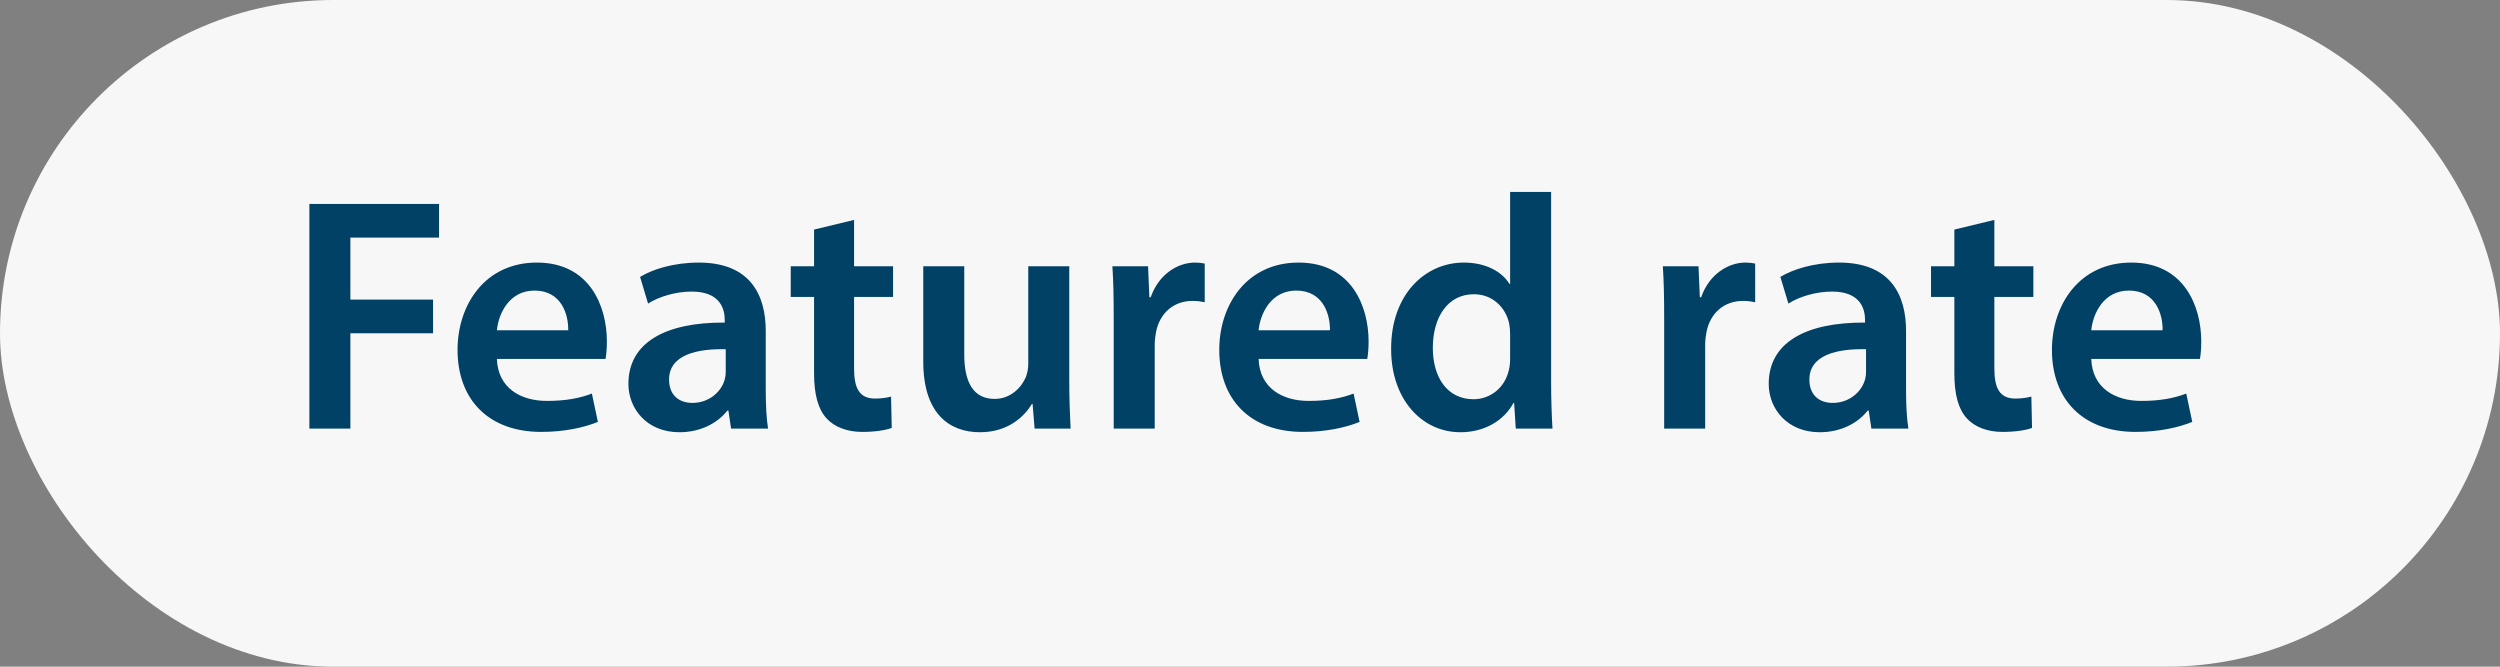
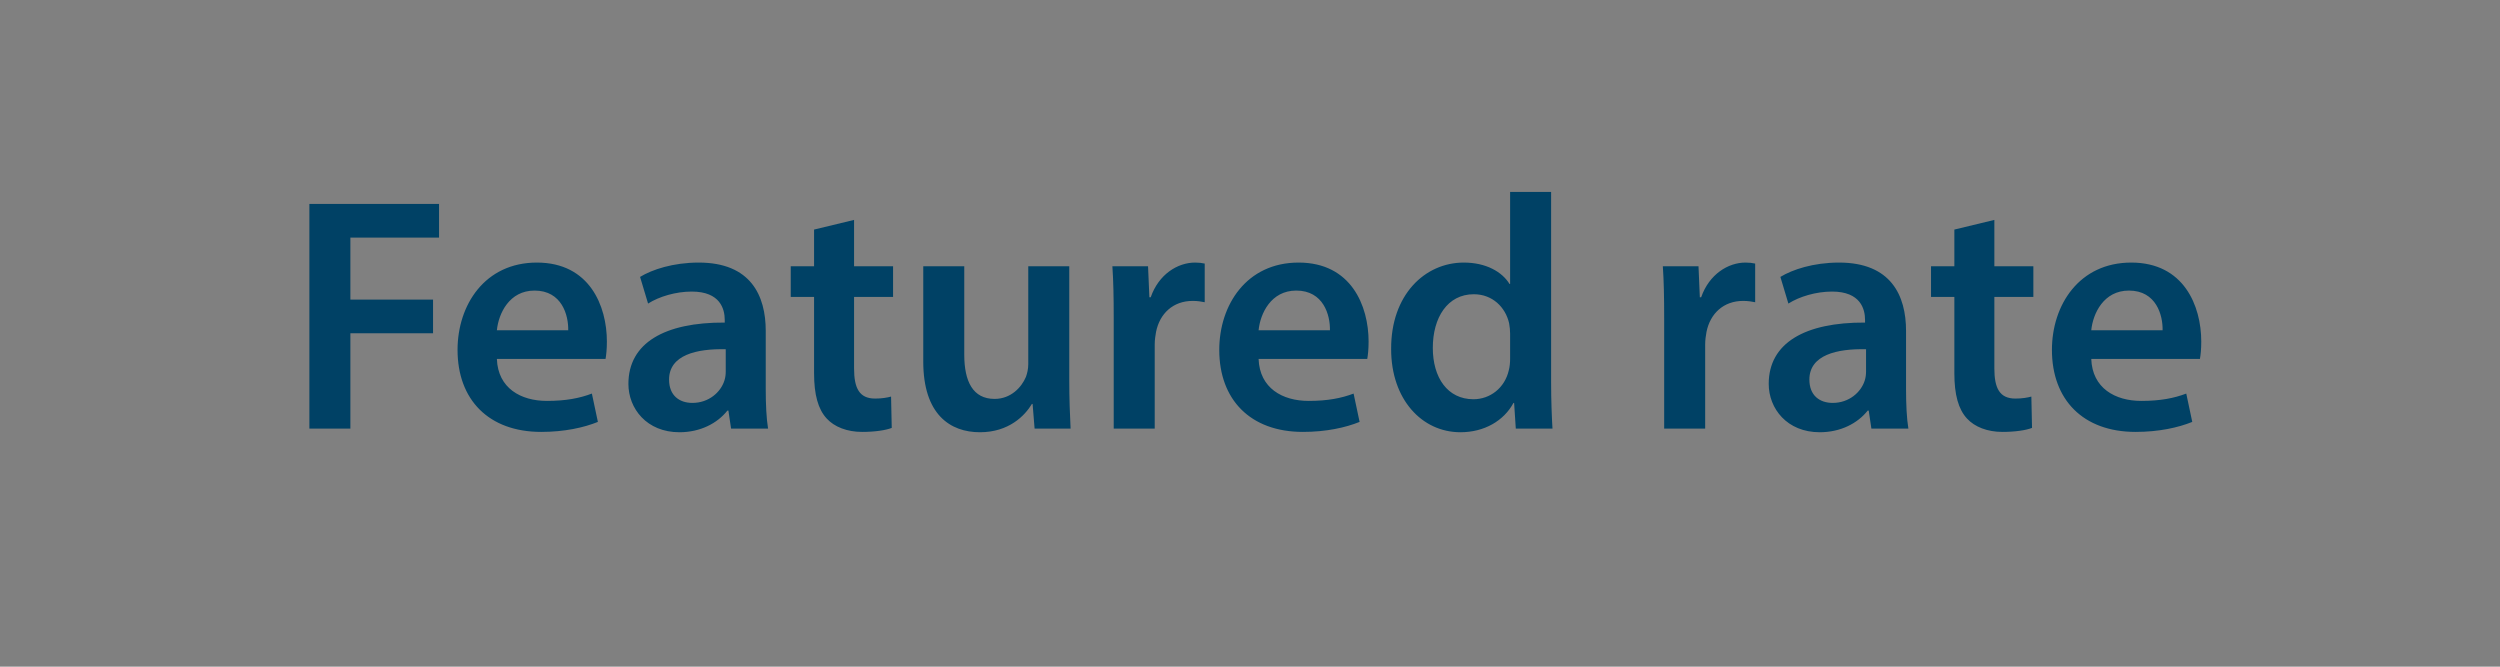
<svg xmlns="http://www.w3.org/2000/svg" width="105" height="28" viewBox="0 0 105 28" fill="none">
  <rect x="0" y="0" width="105" height="28" fill="#808080" stroke="none" />
-   <rect width="105" height="28" rx="14" fill="#F7F7F7" />
  <path d="M12.994 18V8.564H18.44V9.978H14.716V12.582H18.188V13.996H14.716V18H12.994ZM25.433 15.074H20.869C20.911 16.306 21.877 16.838 22.969 16.838C23.767 16.838 24.341 16.726 24.859 16.53L25.111 17.72C24.523 17.958 23.711 18.14 22.731 18.14C20.519 18.14 19.217 16.782 19.217 14.696C19.217 12.806 20.365 11.028 22.549 11.028C24.761 11.028 25.489 12.848 25.489 14.346C25.489 14.668 25.461 14.92 25.433 15.074ZM20.869 13.87H23.865C23.879 13.24 23.599 12.204 22.451 12.204C21.387 12.204 20.939 13.17 20.869 13.87ZM32.259 18H30.705L30.593 17.244H30.551C30.131 17.776 29.417 18.154 28.535 18.154C27.163 18.154 26.393 17.16 26.393 16.124C26.393 14.402 27.919 13.534 30.439 13.548V13.436C30.439 12.988 30.257 12.246 29.053 12.246C28.381 12.246 27.681 12.456 27.219 12.75L26.883 11.63C27.387 11.322 28.269 11.028 29.347 11.028C31.531 11.028 32.161 12.414 32.161 13.898V16.362C32.161 16.978 32.189 17.58 32.259 18ZM30.481 15.606V14.668C29.263 14.64 28.101 14.906 28.101 15.942C28.101 16.614 28.535 16.922 29.081 16.922C29.767 16.922 30.271 16.474 30.425 15.984C30.467 15.858 30.481 15.718 30.481 15.606ZM34.191 9.642L35.871 9.236V11.182H37.509V12.47H35.871V15.48C35.871 16.306 36.095 16.74 36.753 16.74C37.047 16.74 37.271 16.698 37.425 16.656L37.453 17.972C37.201 18.07 36.753 18.14 36.207 18.14C35.577 18.14 35.045 17.93 34.723 17.58C34.359 17.188 34.191 16.572 34.191 15.676V12.47H33.211V11.182H34.191V9.642ZM44.909 11.182V15.956C44.909 16.768 44.937 17.44 44.965 18H43.453L43.369 16.964H43.341C43.047 17.454 42.375 18.154 41.157 18.154C39.911 18.154 38.777 17.412 38.777 15.186V11.182H40.499V14.892C40.499 16.026 40.863 16.754 41.773 16.754C42.459 16.754 42.907 16.264 43.089 15.83C43.145 15.676 43.187 15.494 43.187 15.298V11.182H44.909ZM46.776 18V13.38C46.776 12.456 46.762 11.798 46.72 11.182H48.218L48.274 12.484H48.33C48.666 11.518 49.464 11.028 50.192 11.028C50.36 11.028 50.458 11.042 50.598 11.07V12.694C50.458 12.666 50.304 12.638 50.094 12.638C49.268 12.638 48.708 13.17 48.554 13.94C48.526 14.094 48.498 14.276 48.498 14.472V18H46.776ZM57.425 15.074H52.861C52.903 16.306 53.869 16.838 54.961 16.838C55.759 16.838 56.333 16.726 56.851 16.53L57.103 17.72C56.515 17.958 55.703 18.14 54.723 18.14C52.511 18.14 51.209 16.782 51.209 14.696C51.209 12.806 52.357 11.028 54.541 11.028C56.753 11.028 57.481 12.848 57.481 14.346C57.481 14.668 57.453 14.92 57.425 15.074ZM52.861 13.87H55.857C55.871 13.24 55.591 12.204 54.443 12.204C53.379 12.204 52.931 13.17 52.861 13.87ZM63.425 8.06H65.147V16.082C65.147 16.782 65.175 17.538 65.204 18H63.663L63.593 16.922H63.566C63.16 17.678 62.334 18.154 61.34 18.154C59.715 18.154 58.428 16.768 58.428 14.668C58.413 12.386 59.842 11.028 61.48 11.028C62.417 11.028 63.09 11.42 63.398 11.924H63.425V8.06ZM63.425 15.046V14.024C63.425 13.884 63.411 13.716 63.383 13.576C63.23 12.904 62.684 12.358 61.9 12.358C60.794 12.358 60.178 13.338 60.178 14.612C60.178 15.858 60.794 16.768 61.886 16.768C62.586 16.768 63.202 16.292 63.37 15.55C63.411 15.396 63.425 15.228 63.425 15.046ZM69.895 18V13.38C69.895 12.456 69.881 11.798 69.839 11.182H71.337L71.393 12.484H71.449C71.785 11.518 72.583 11.028 73.311 11.028C73.479 11.028 73.577 11.042 73.717 11.07V12.694C73.577 12.666 73.423 12.638 73.213 12.638C72.387 12.638 71.827 13.17 71.673 13.94C71.645 14.094 71.617 14.276 71.617 14.472V18H69.895ZM80.152 18H78.598L78.486 17.244H78.444C78.024 17.776 77.31 18.154 76.428 18.154C75.056 18.154 74.286 17.16 74.286 16.124C74.286 14.402 75.812 13.534 78.332 13.548V13.436C78.332 12.988 78.15 12.246 76.946 12.246C76.274 12.246 75.574 12.456 75.112 12.75L74.776 11.63C75.28 11.322 76.162 11.028 77.24 11.028C79.424 11.028 80.054 12.414 80.054 13.898V16.362C80.054 16.978 80.082 17.58 80.152 18ZM78.374 15.606V14.668C77.156 14.64 75.994 14.906 75.994 15.942C75.994 16.614 76.428 16.922 76.974 16.922C77.66 16.922 78.164 16.474 78.318 15.984C78.36 15.858 78.374 15.718 78.374 15.606ZM82.083 9.642L83.763 9.236V11.182H85.401V12.47H83.763V15.48C83.763 16.306 83.987 16.74 84.645 16.74C84.939 16.74 85.163 16.698 85.317 16.656L85.345 17.972C85.093 18.07 84.645 18.14 84.099 18.14C83.469 18.14 82.937 17.93 82.615 17.58C82.251 17.188 82.083 16.572 82.083 15.676V12.47H81.103V11.182H82.083V9.642ZM92.397 15.074H87.833C87.875 16.306 88.841 16.838 89.933 16.838C90.731 16.838 91.305 16.726 91.823 16.53L92.075 17.72C91.487 17.958 90.675 18.14 89.695 18.14C87.483 18.14 86.181 16.782 86.181 14.696C86.181 12.806 87.329 11.028 89.513 11.028C91.725 11.028 92.453 12.848 92.453 14.346C92.453 14.668 92.425 14.92 92.397 15.074ZM87.833 13.87H90.829C90.843 13.24 90.563 12.204 89.415 12.204C88.351 12.204 87.903 13.17 87.833 13.87Z" fill="#004165" />
</svg>